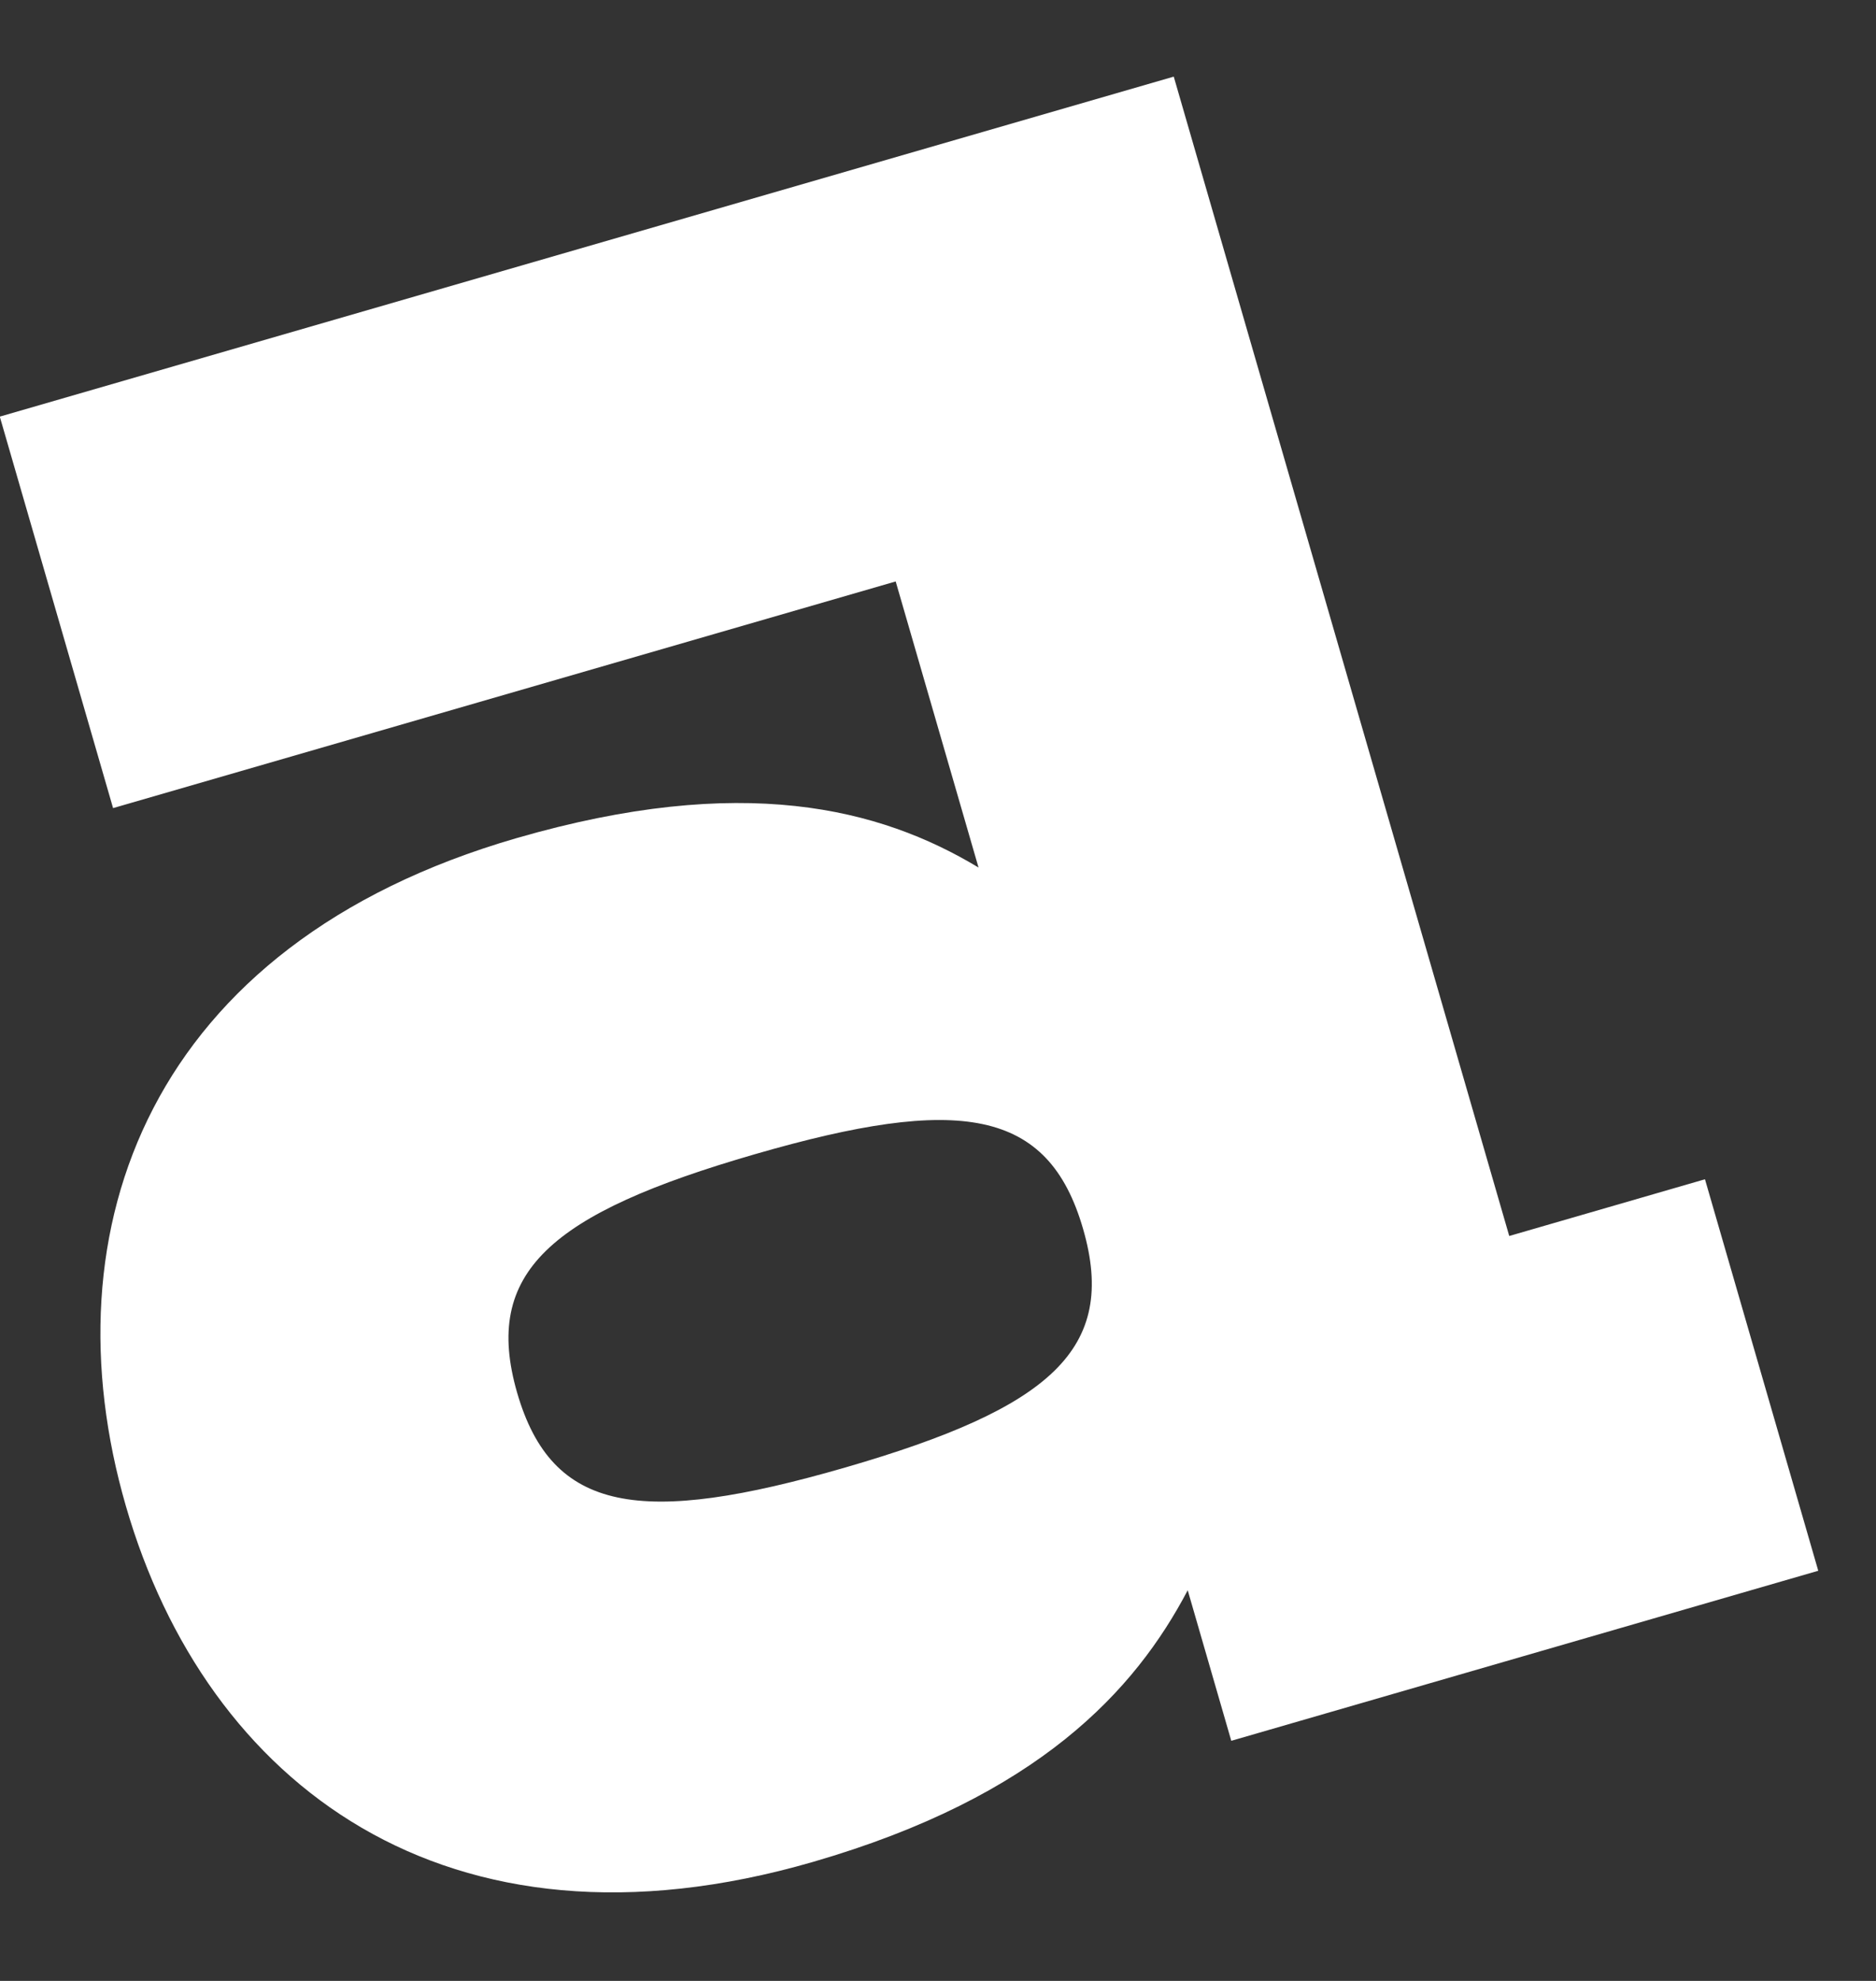
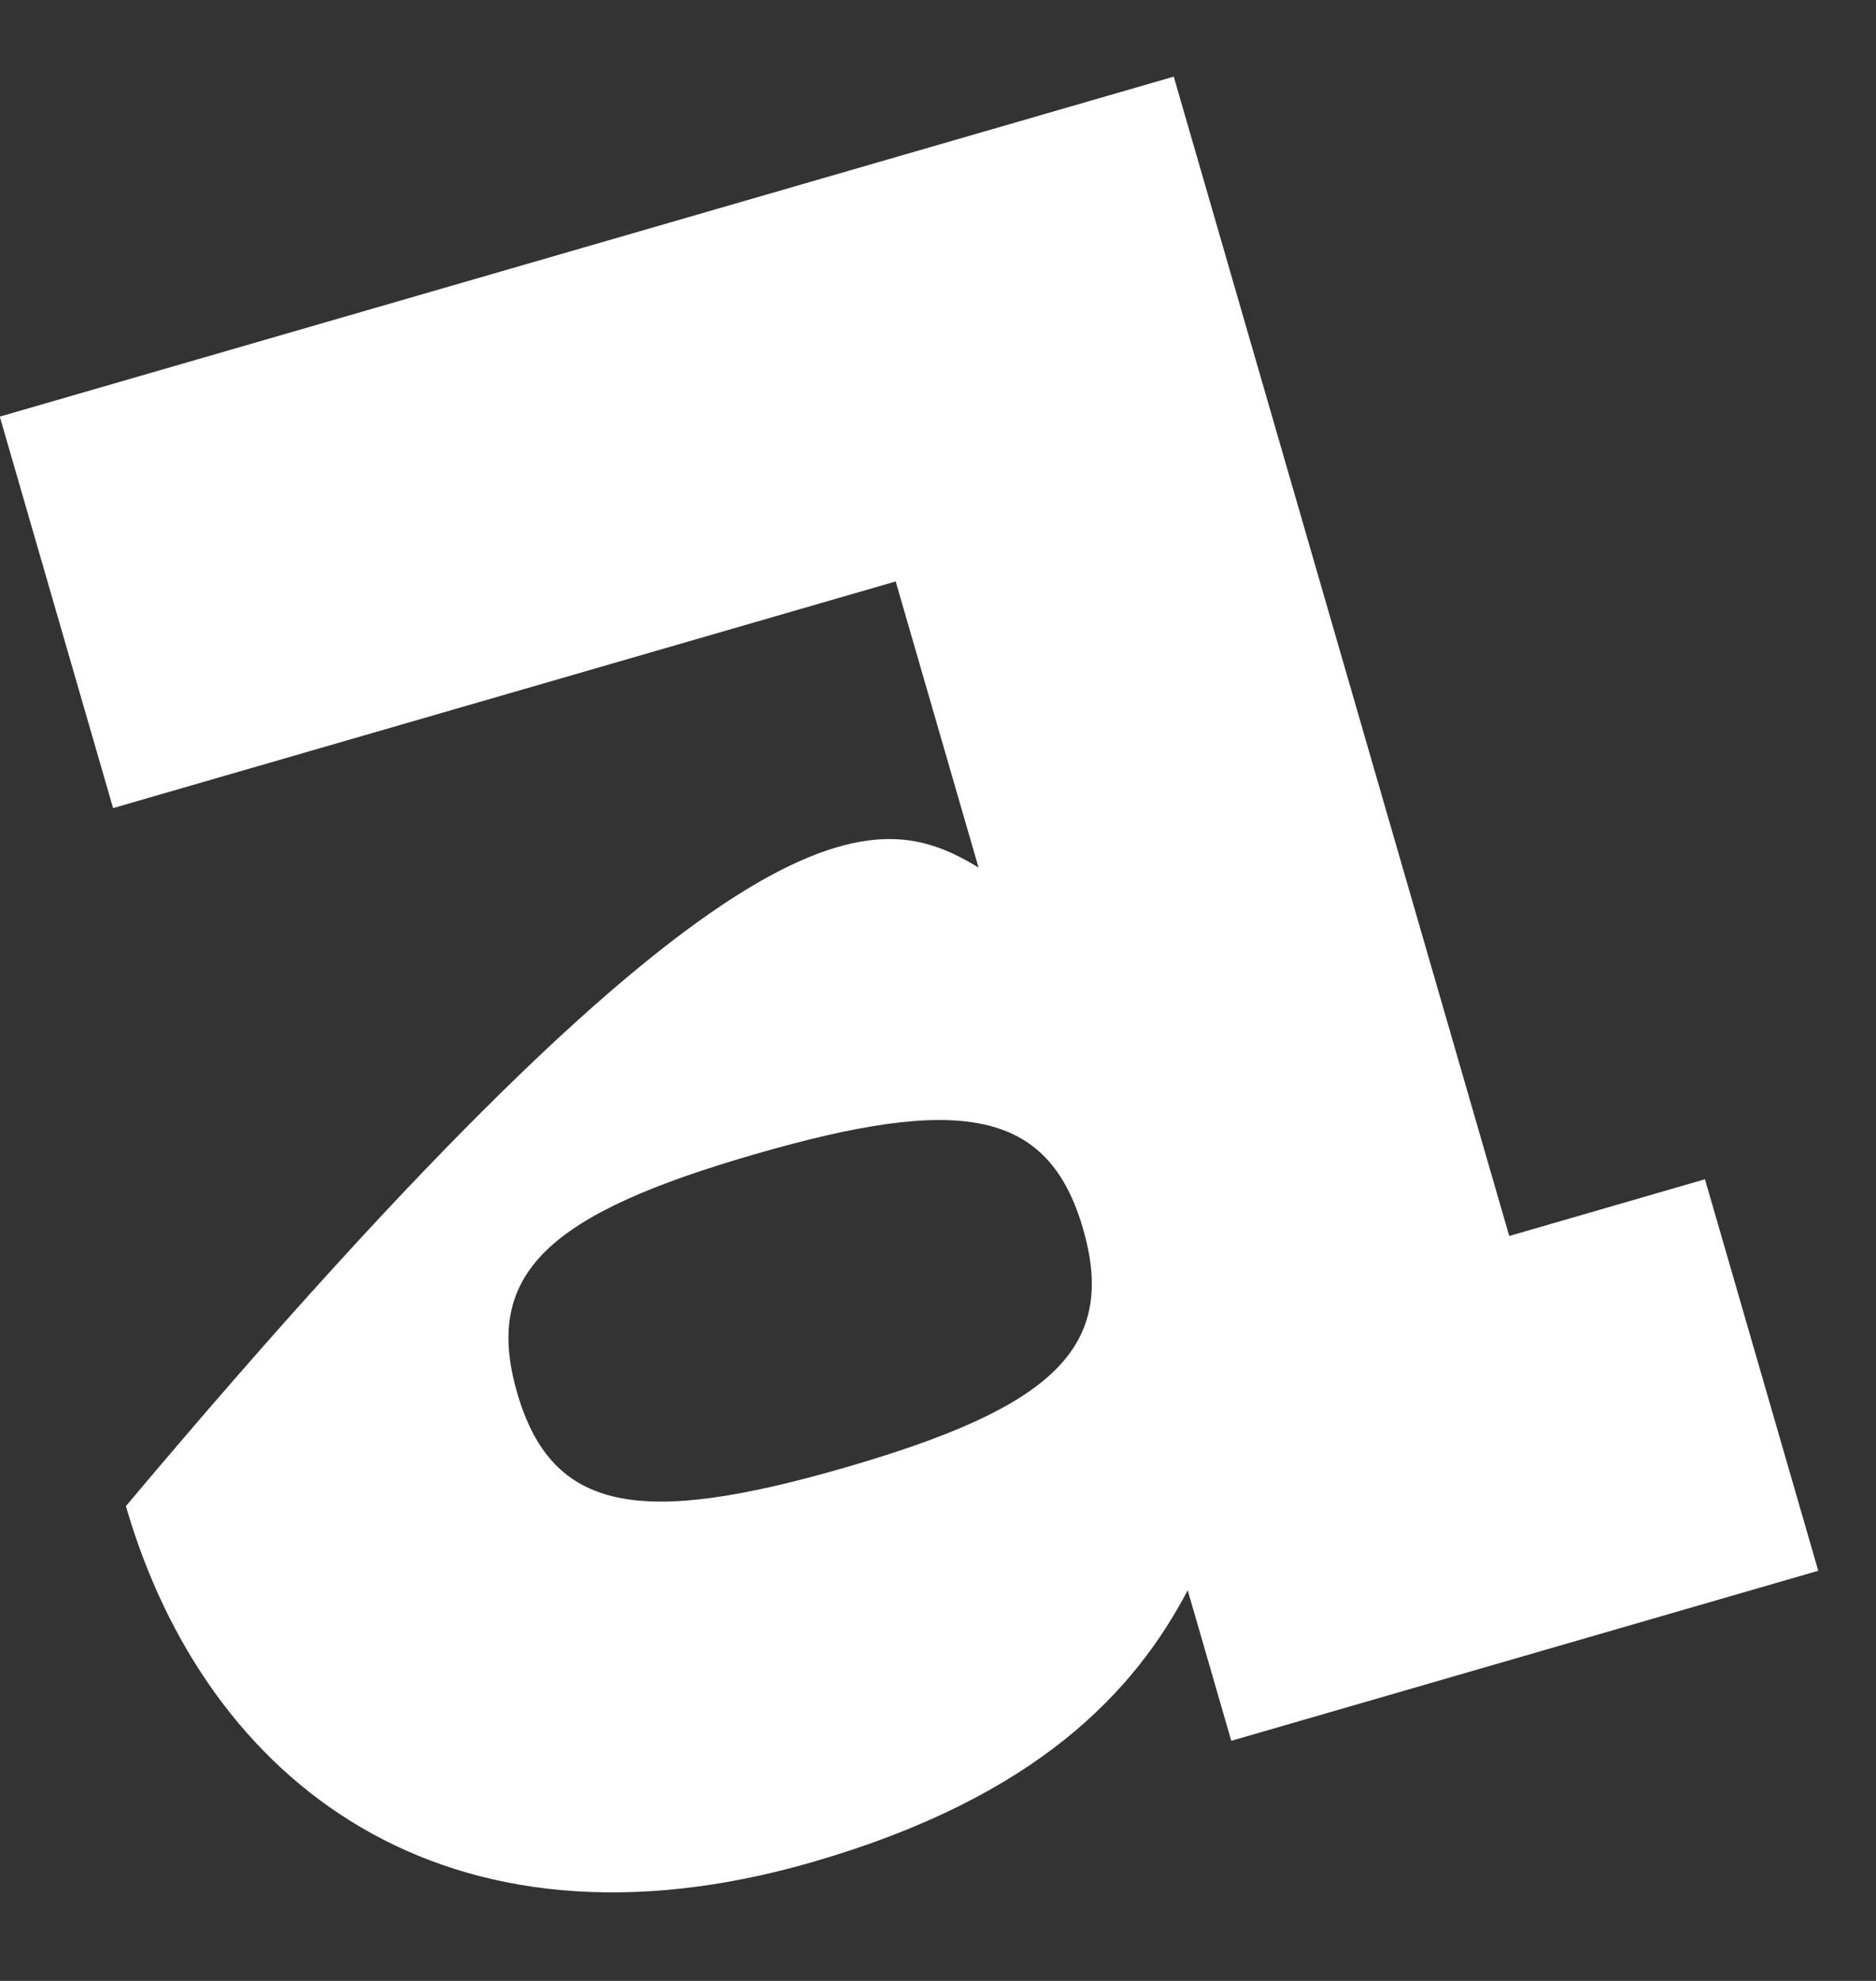
<svg xmlns="http://www.w3.org/2000/svg" width="18" height="19" viewBox="0 0 18 19" fill="none">
  <rect x="0" y="0" width="18" height="19" fill="#333333" stroke="none" />
-   <path d="M14.481 11.855L16.359 11.311L17.446 15.066L11.814 16.697L11.396 15.253C10.891 16.213 9.965 17.232 7.799 17.859C4.276 18.879 1.977 17.103 1.208 14.446C0.438 11.789 1.432 9.059 4.956 8.039C7.122 7.412 8.441 7.75 9.389 8.321L8.594 5.577L1.085 7.751L-0.002 3.996L11.262 0.735L14.481 11.855ZM8.112 14.075C10.076 13.506 10.727 12.942 10.392 11.787C10.058 10.631 9.206 10.502 7.242 11.071C5.279 11.639 4.628 12.204 4.962 13.359C5.297 14.514 6.148 14.643 8.112 14.075Z" fill="white" />
+   <path d="M14.481 11.855L16.359 11.311L17.446 15.066L11.814 16.697L11.396 15.253C10.891 16.213 9.965 17.232 7.799 17.859C4.276 18.879 1.977 17.103 1.208 14.446C7.122 7.412 8.441 7.75 9.389 8.321L8.594 5.577L1.085 7.751L-0.002 3.996L11.262 0.735L14.481 11.855ZM8.112 14.075C10.076 13.506 10.727 12.942 10.392 11.787C10.058 10.631 9.206 10.502 7.242 11.071C5.279 11.639 4.628 12.204 4.962 13.359C5.297 14.514 6.148 14.643 8.112 14.075Z" fill="white" />
</svg>